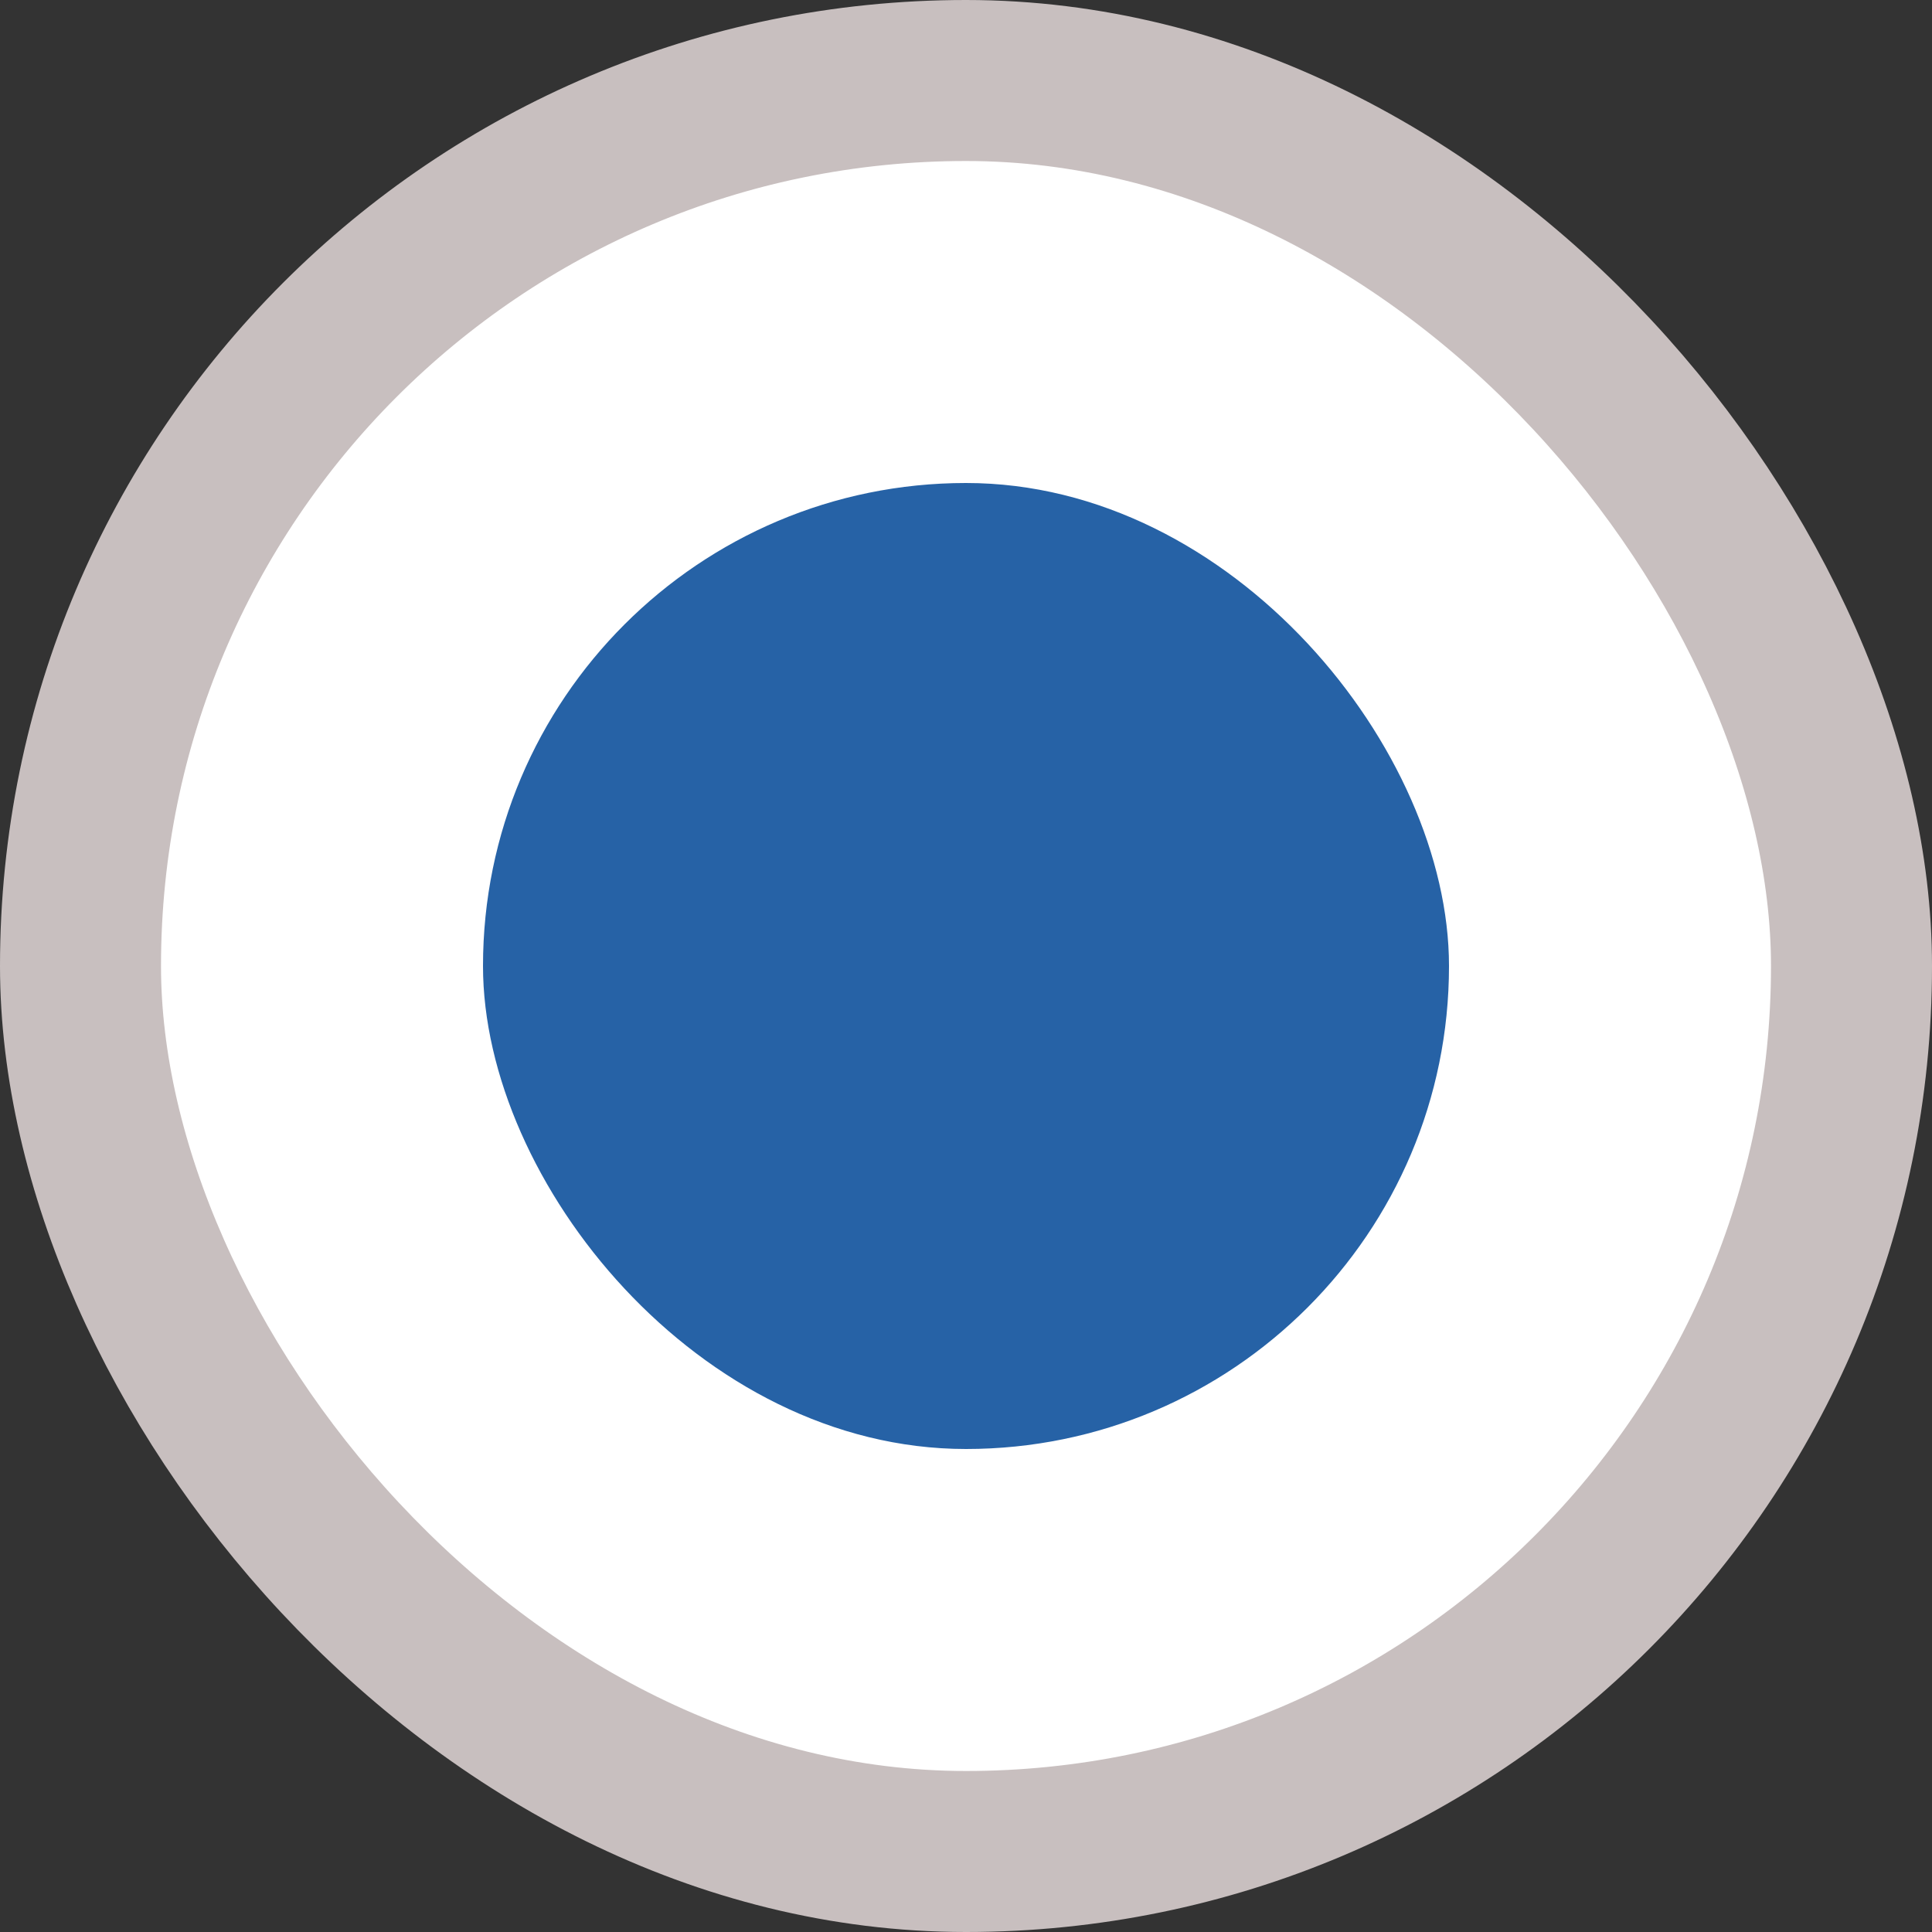
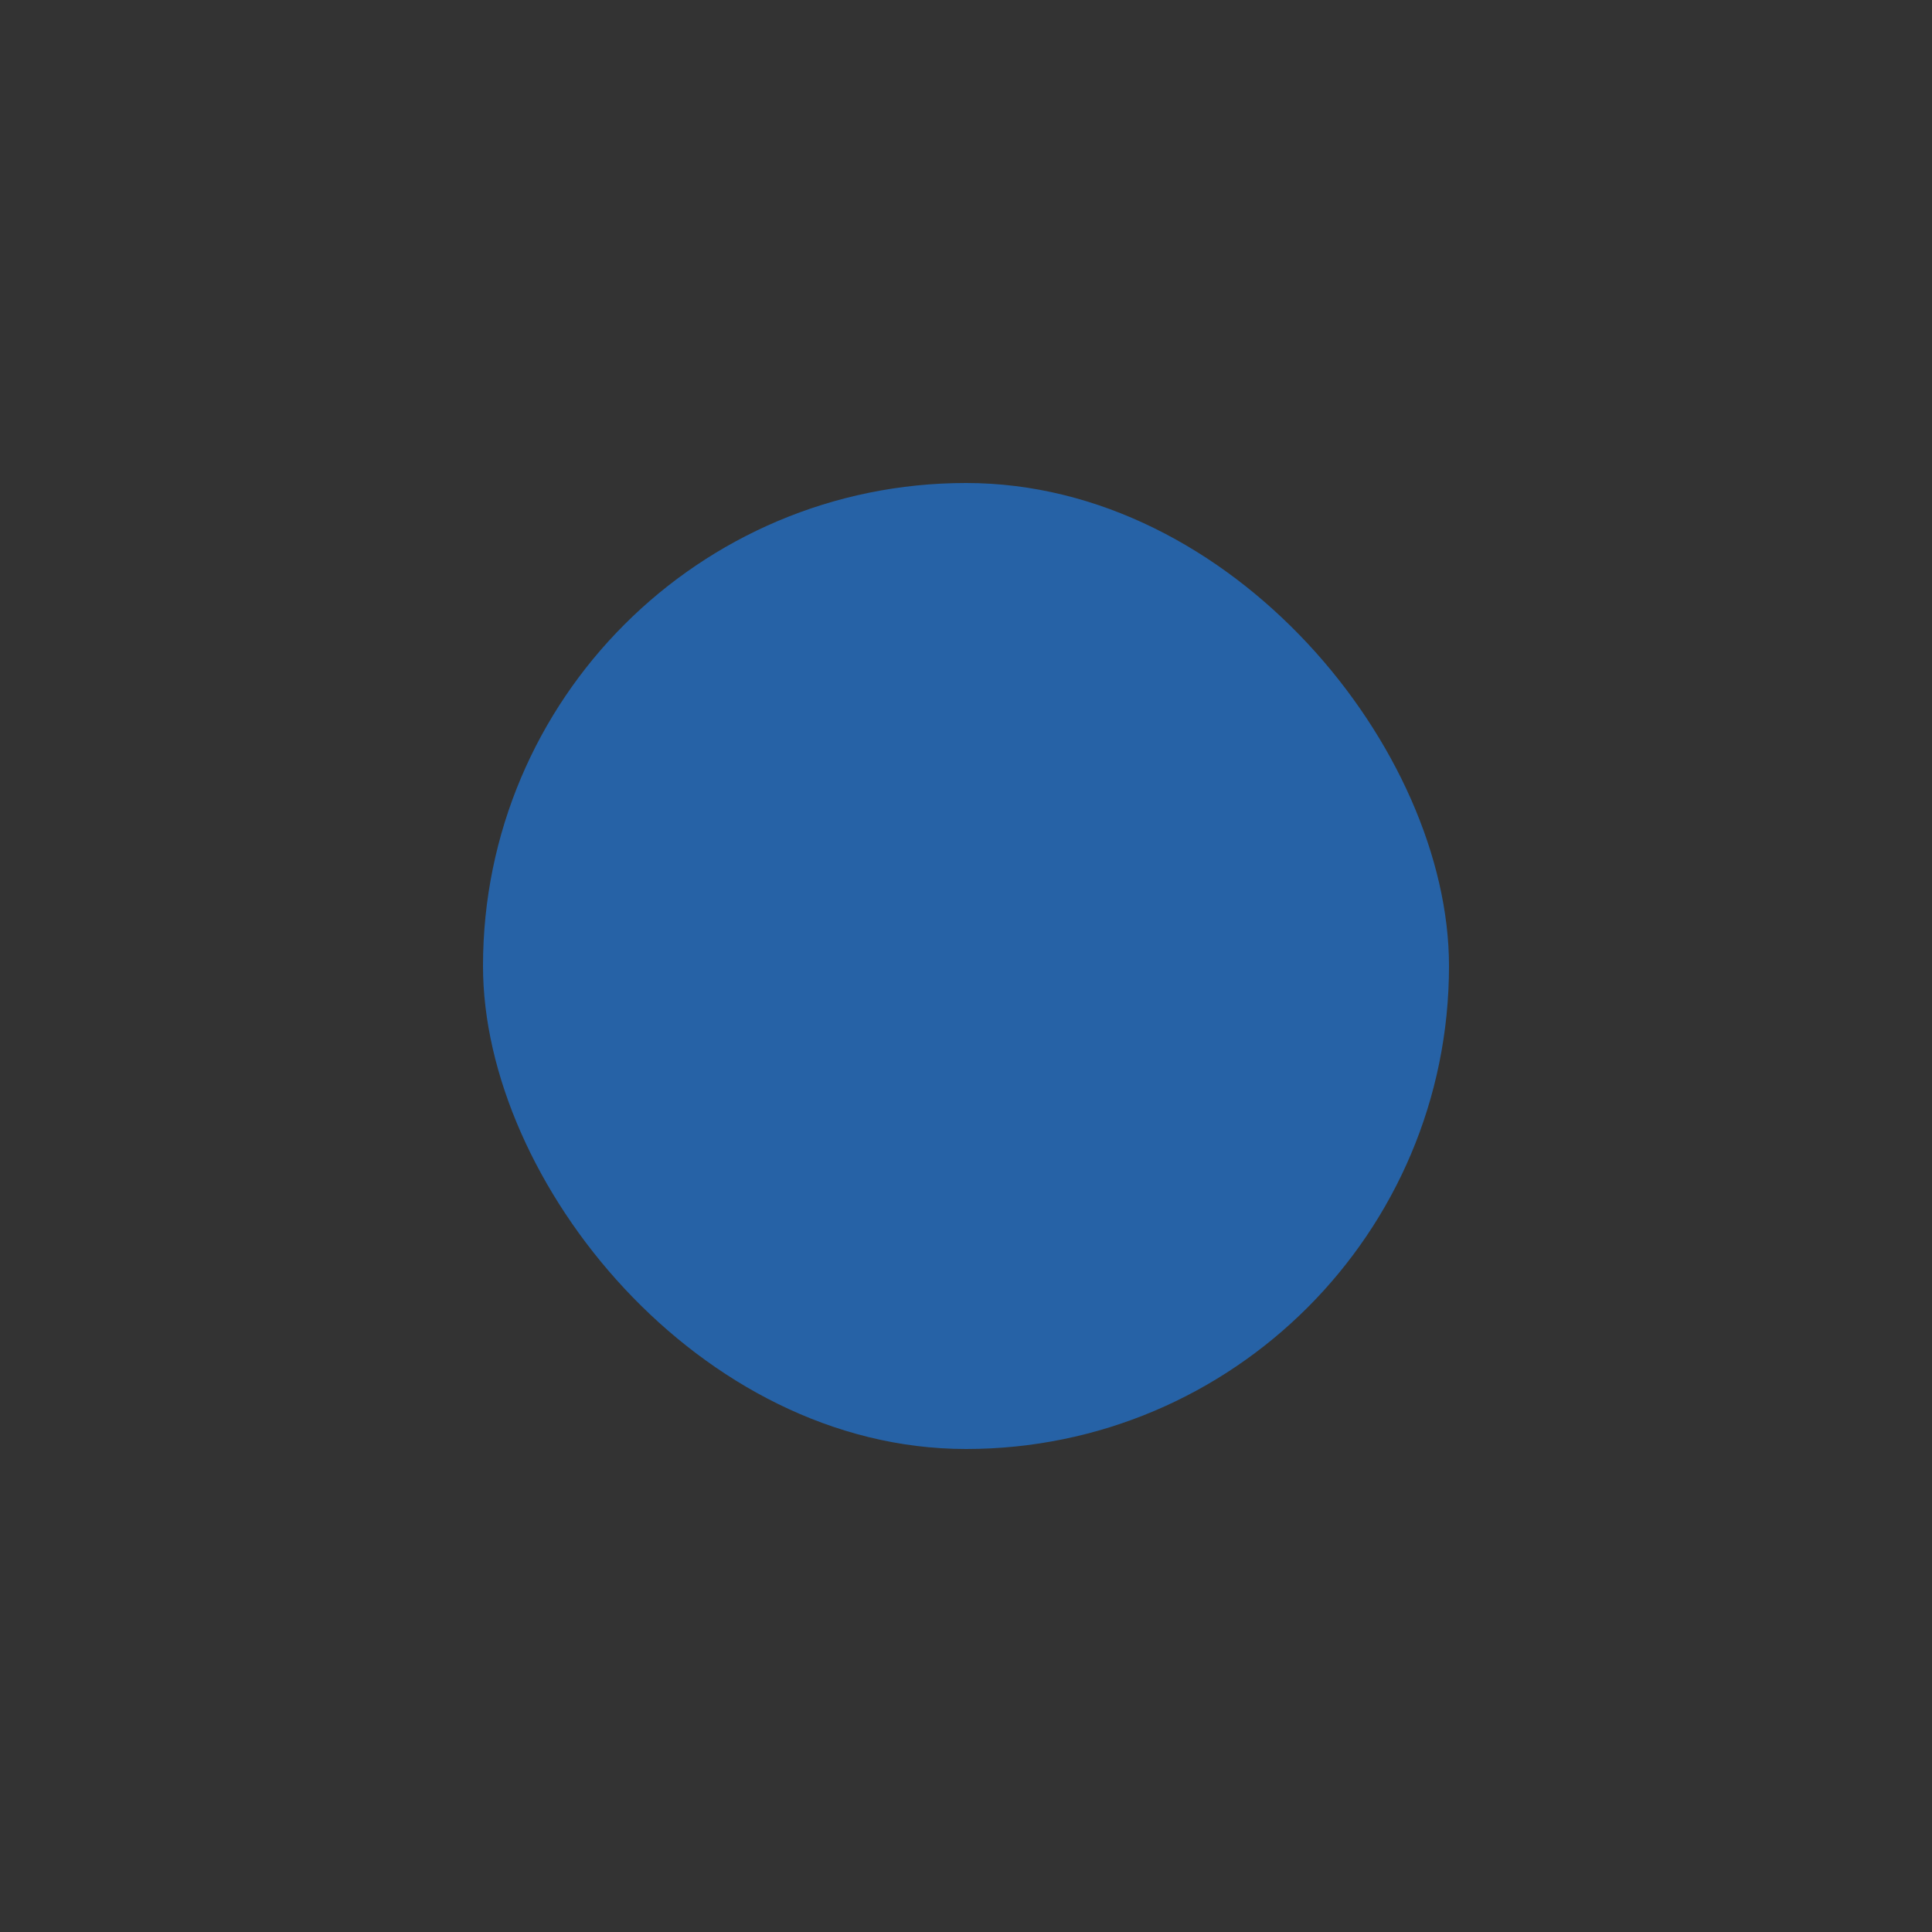
<svg xmlns="http://www.w3.org/2000/svg" width="12" height="12" viewBox="0 0 12 12" fill="none">
  <rect x="0" y="0" width="12" height="12" fill="#333333" stroke="none" />
-   <rect x="0.5" y="0.5" width="11" height="11" rx="5.5" fill="white" />
-   <rect x="0.5" y="0.5" width="11" height="11" rx="5.5" stroke="#C8BFBF" />
  <rect x="3" y="3" width="6" height="6" rx="3" fill="#2662A6" />
</svg>